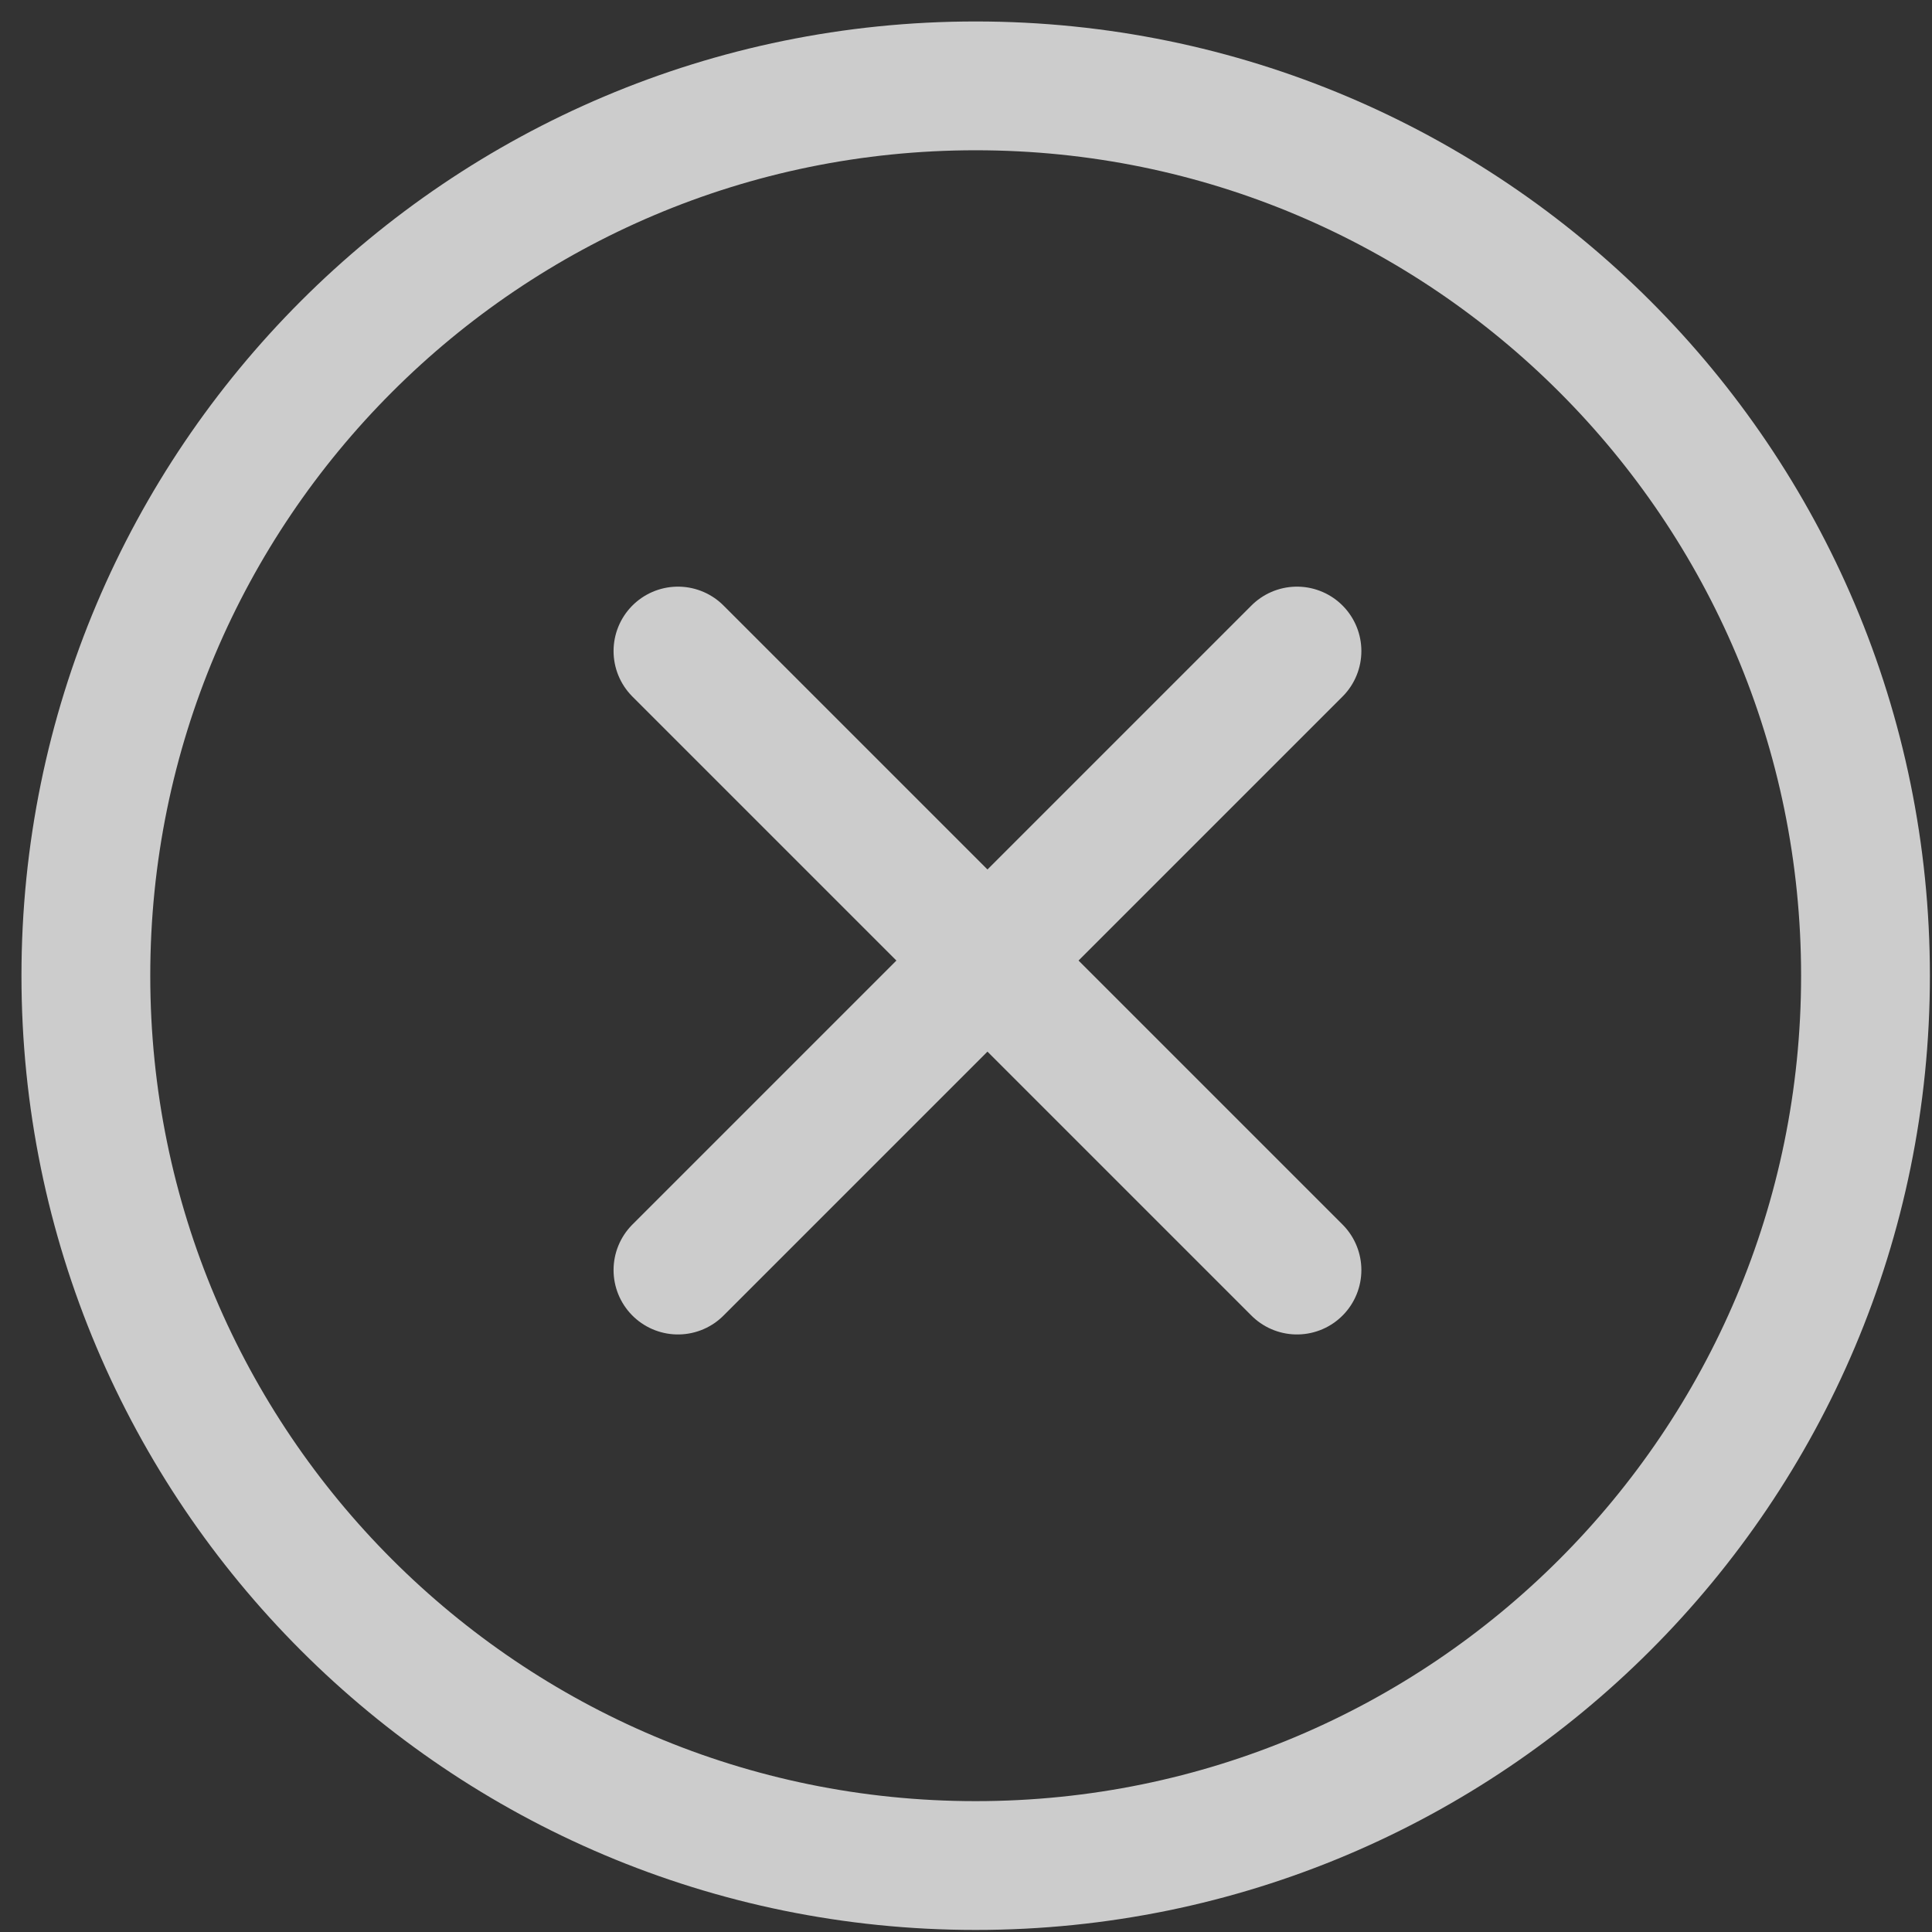
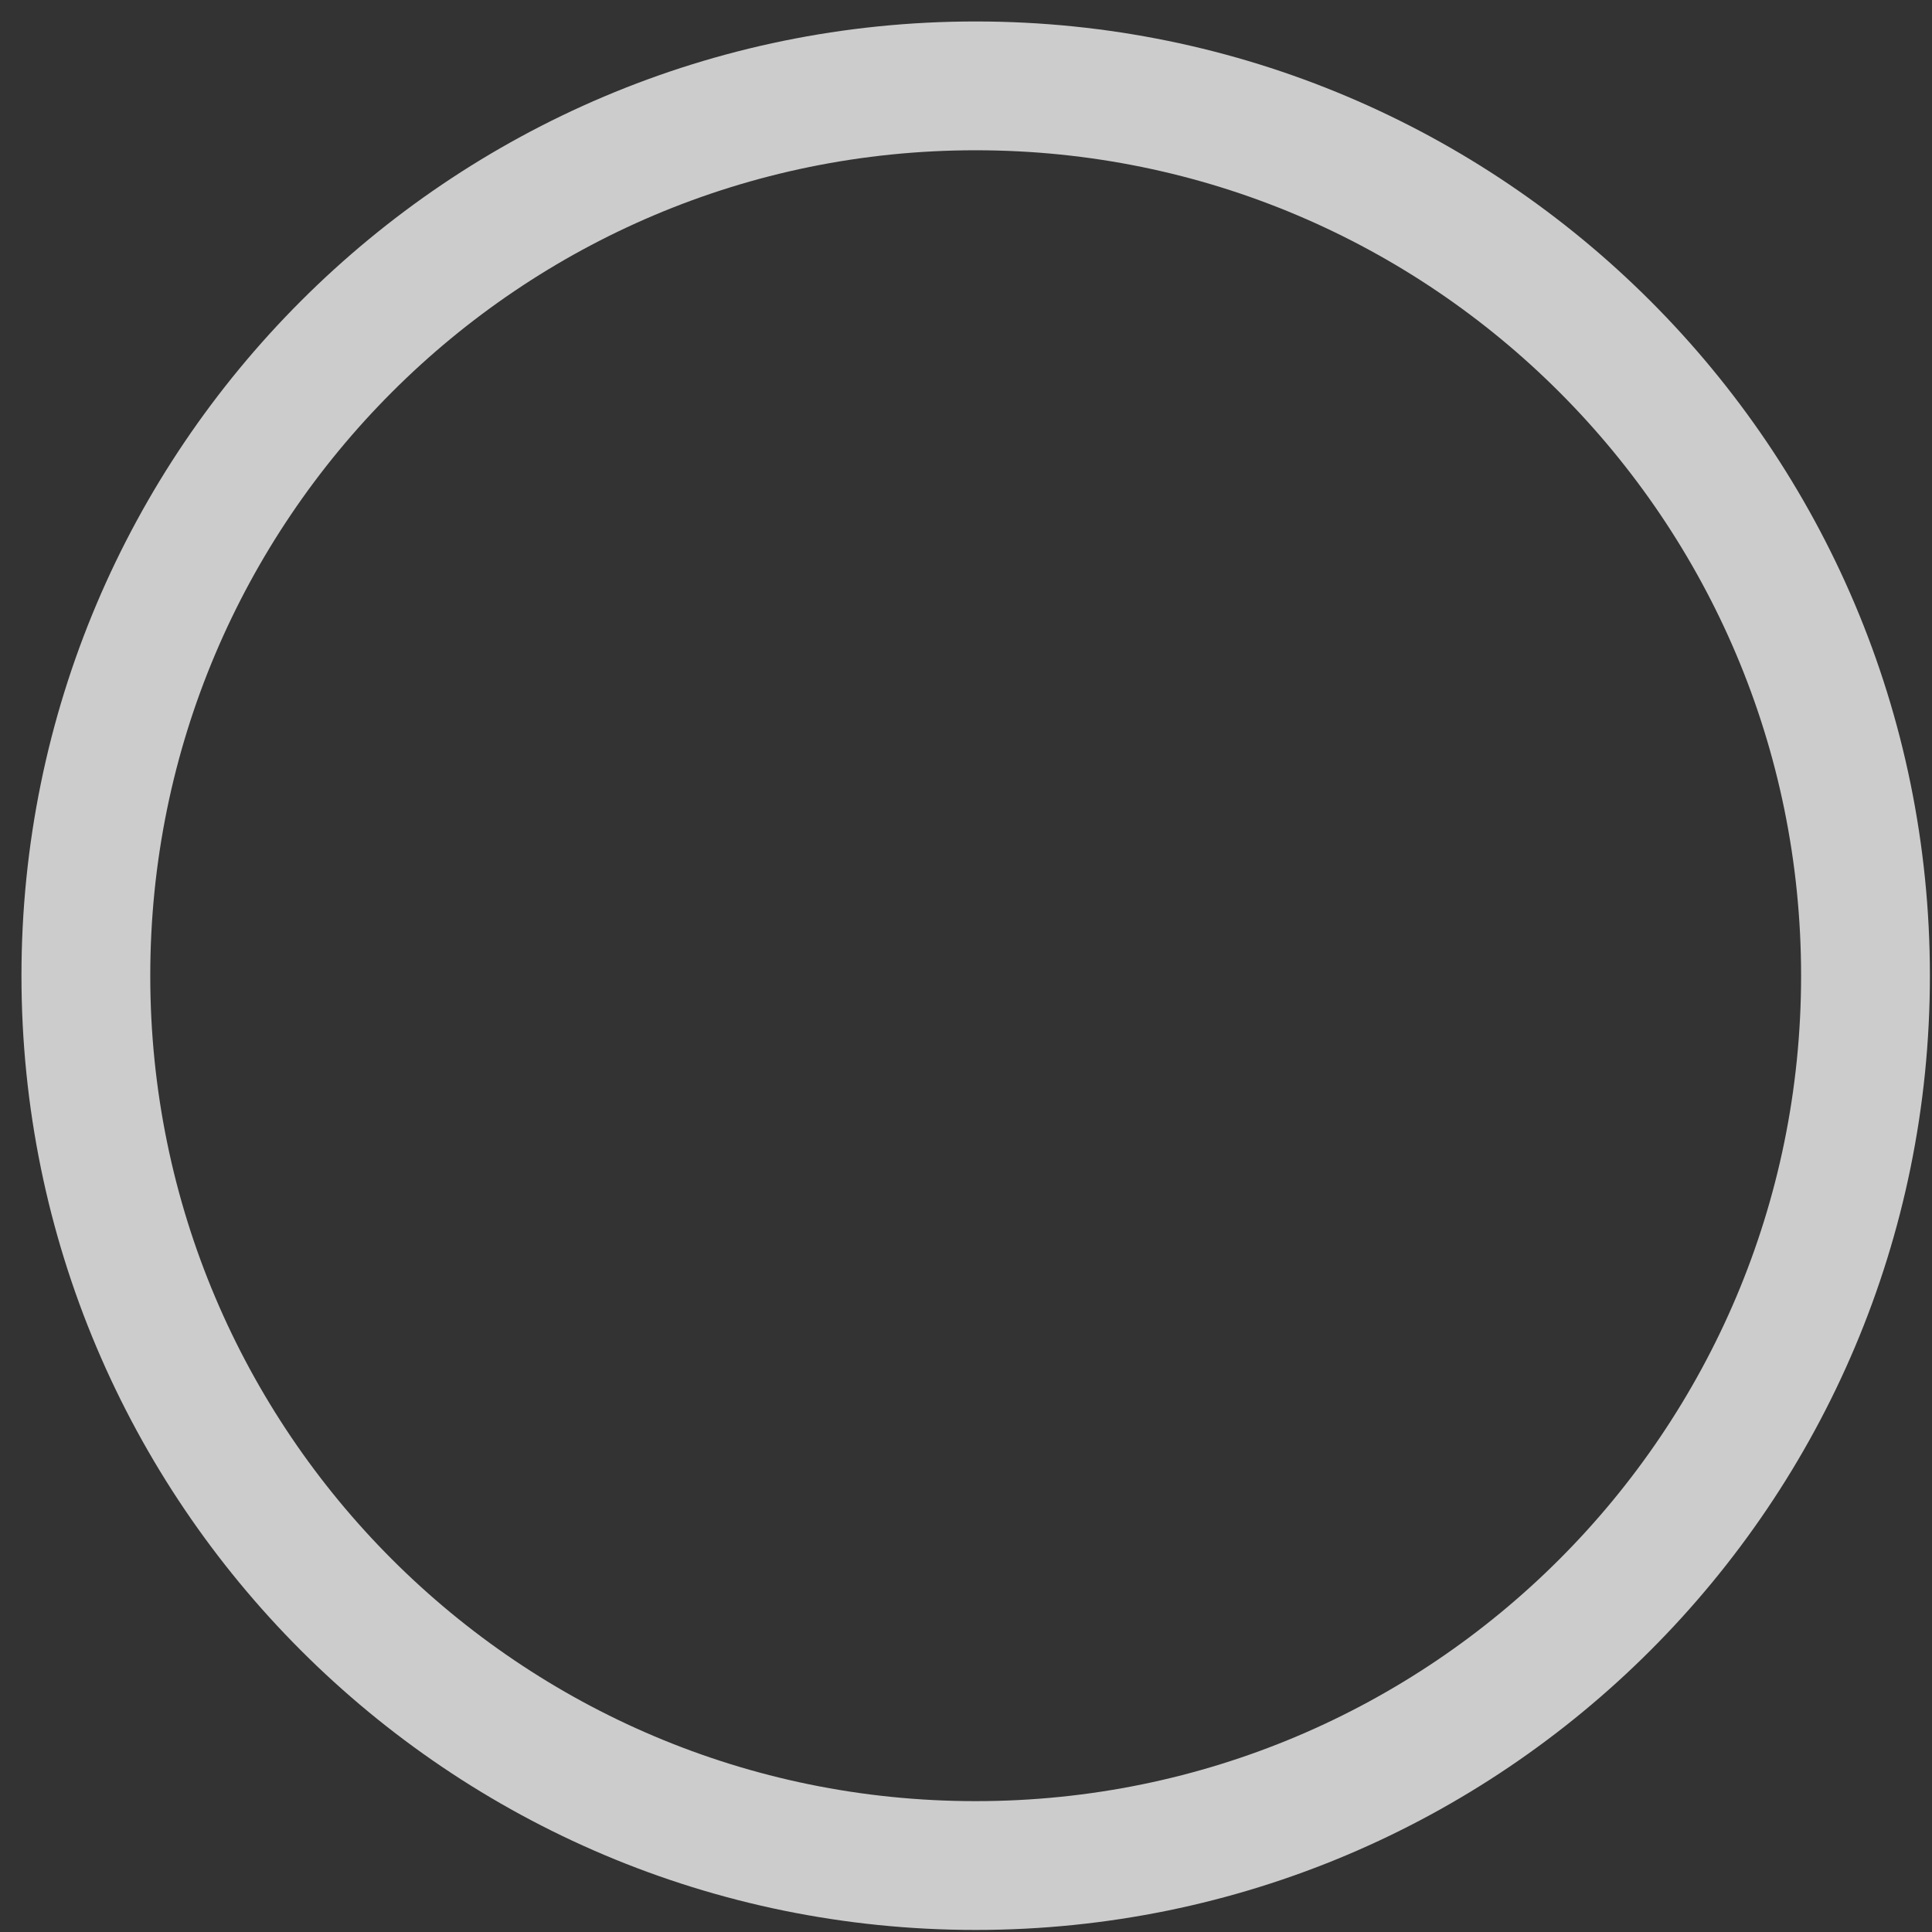
<svg xmlns="http://www.w3.org/2000/svg" width="45" height="45" viewBox="0 0 45 45">
  <rect x="0" y="0" width="45" height="45" fill="#333333" stroke="none" />
  <g fill="none" fill-rule="evenodd" stroke="#FFF" stroke-linecap="round" stroke-width="3" opacity=".75">
-     <path d="M30.209 29.582L15.791 15.164M15.791 29.582l14.418-14.418" />
    <path stroke-linejoin="round" d="M43.451 22.726c0 11.446-9.28 20.726-20.726 20.726S2 34.172 2 22.726 11.28 2 22.725 2c11.446 0 20.726 9.28 20.726 20.726z" />
  </g>
</svg>